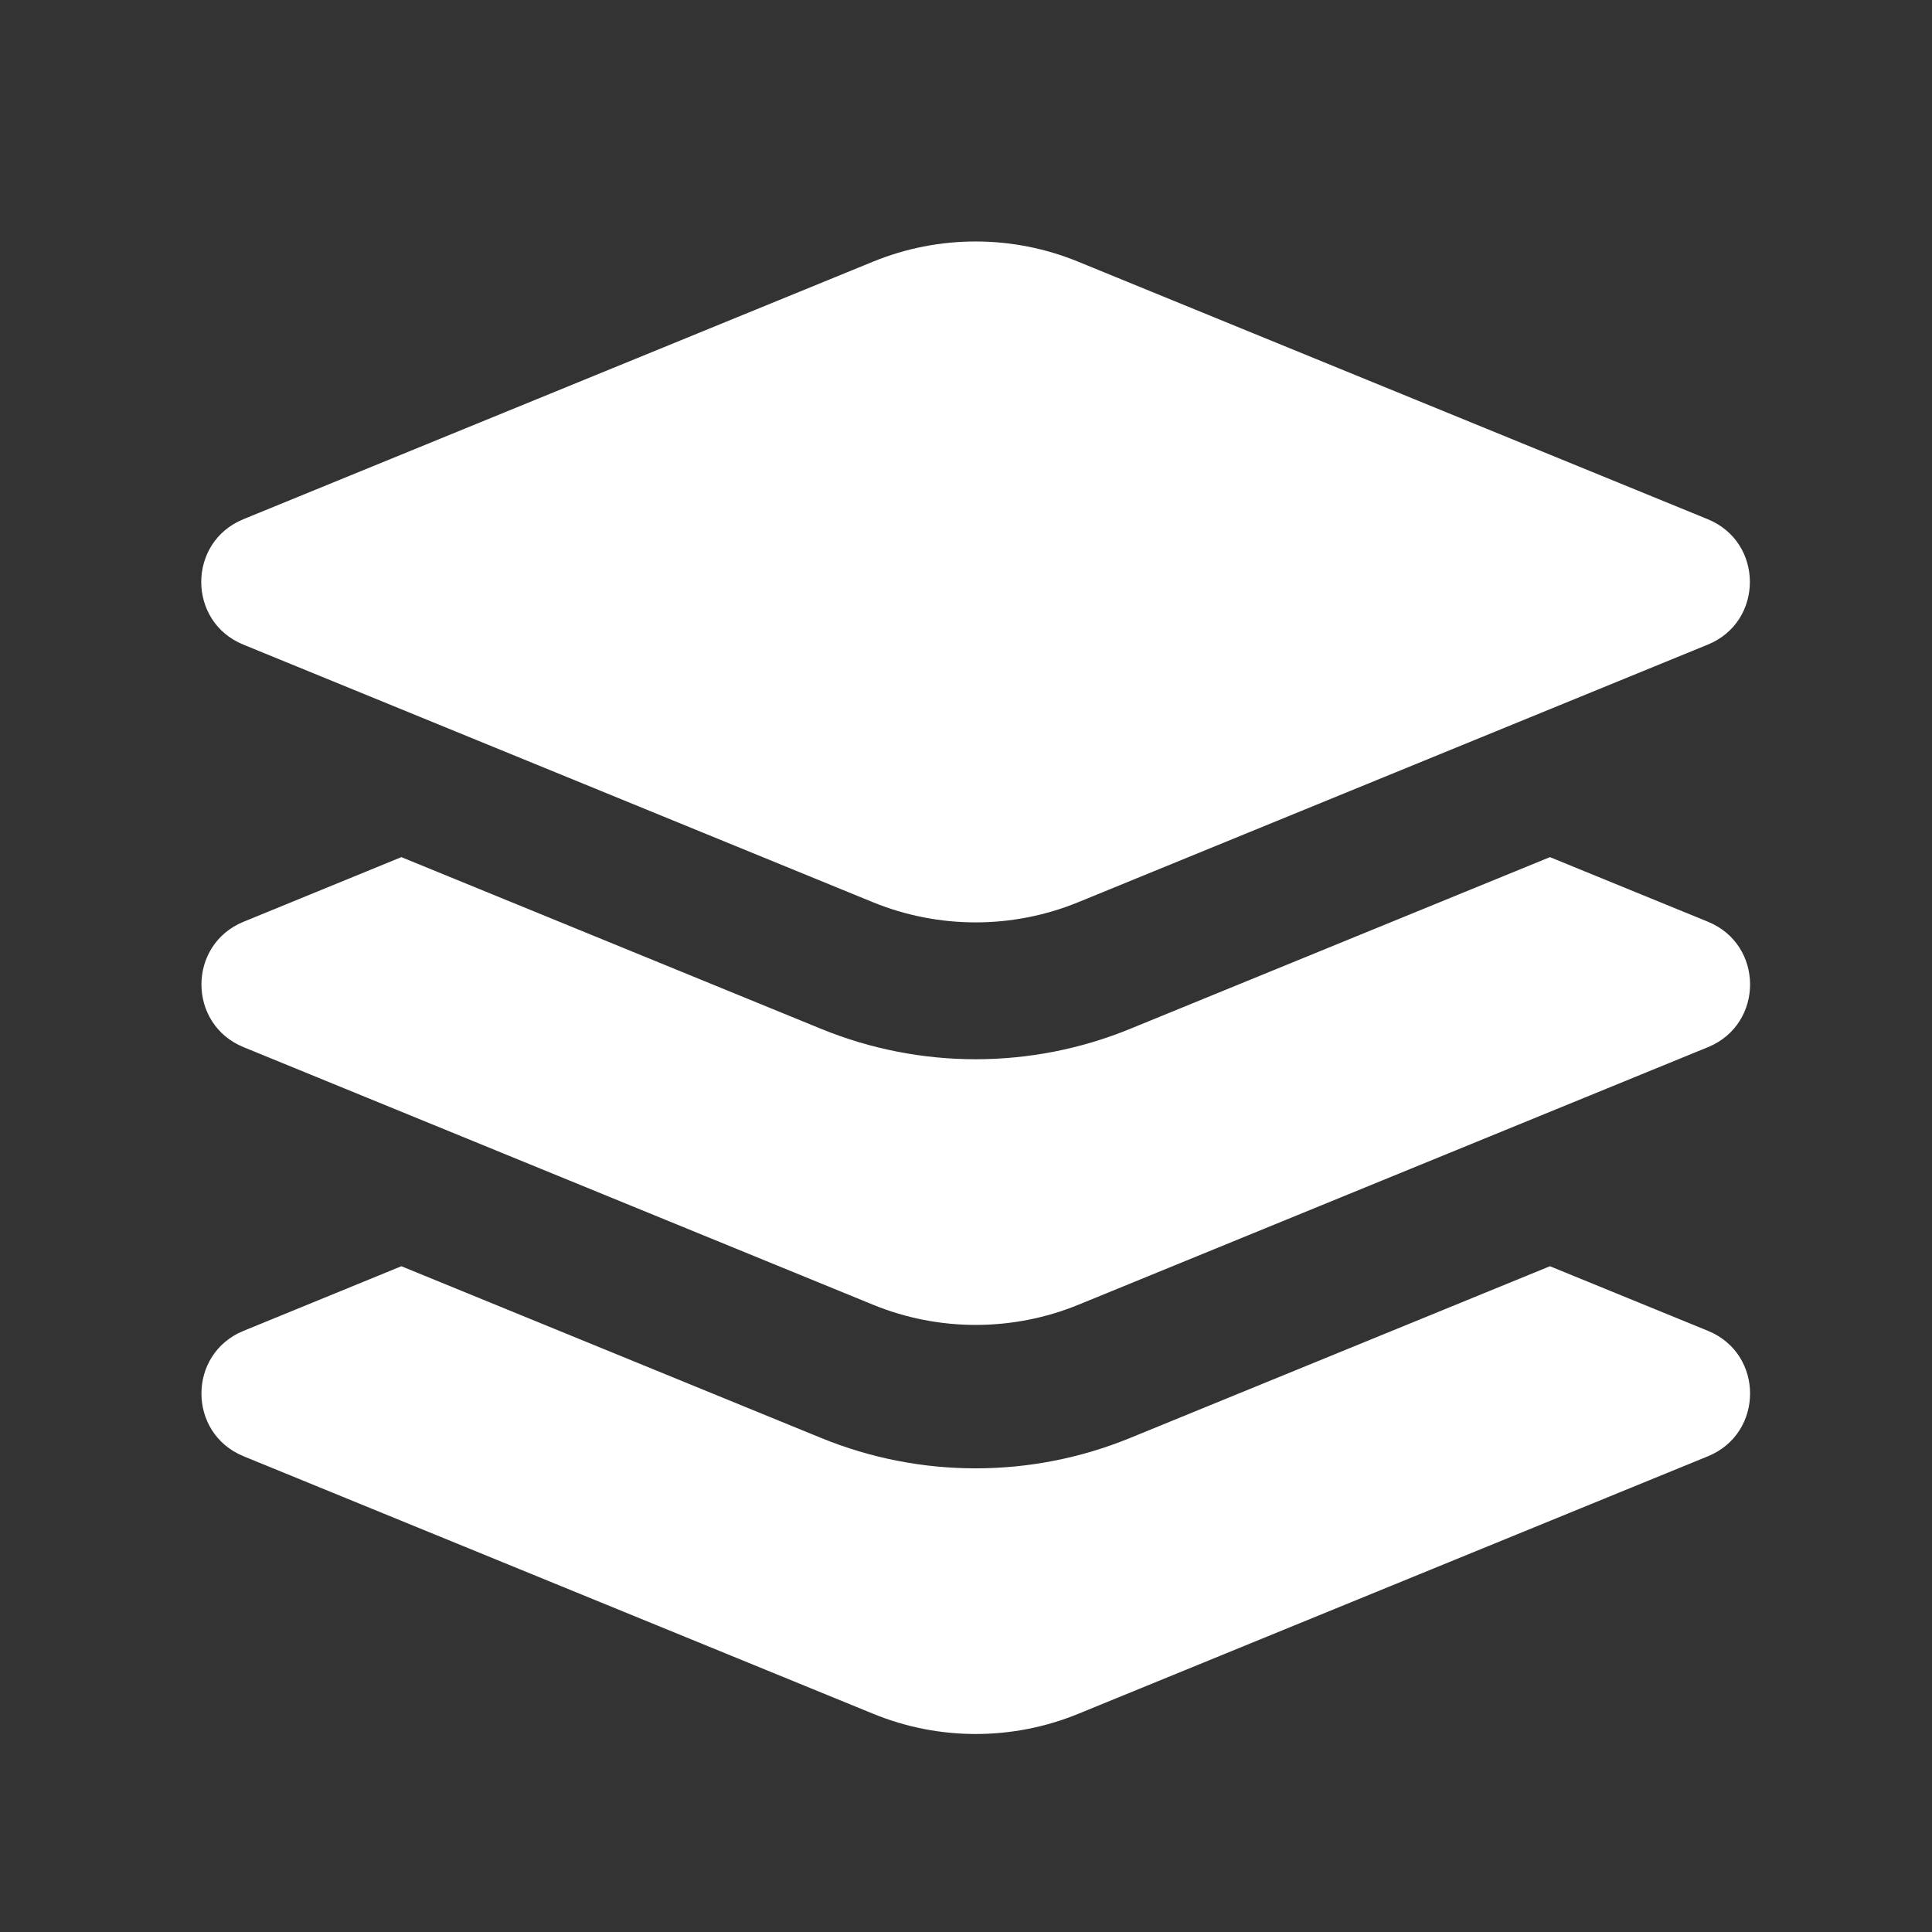
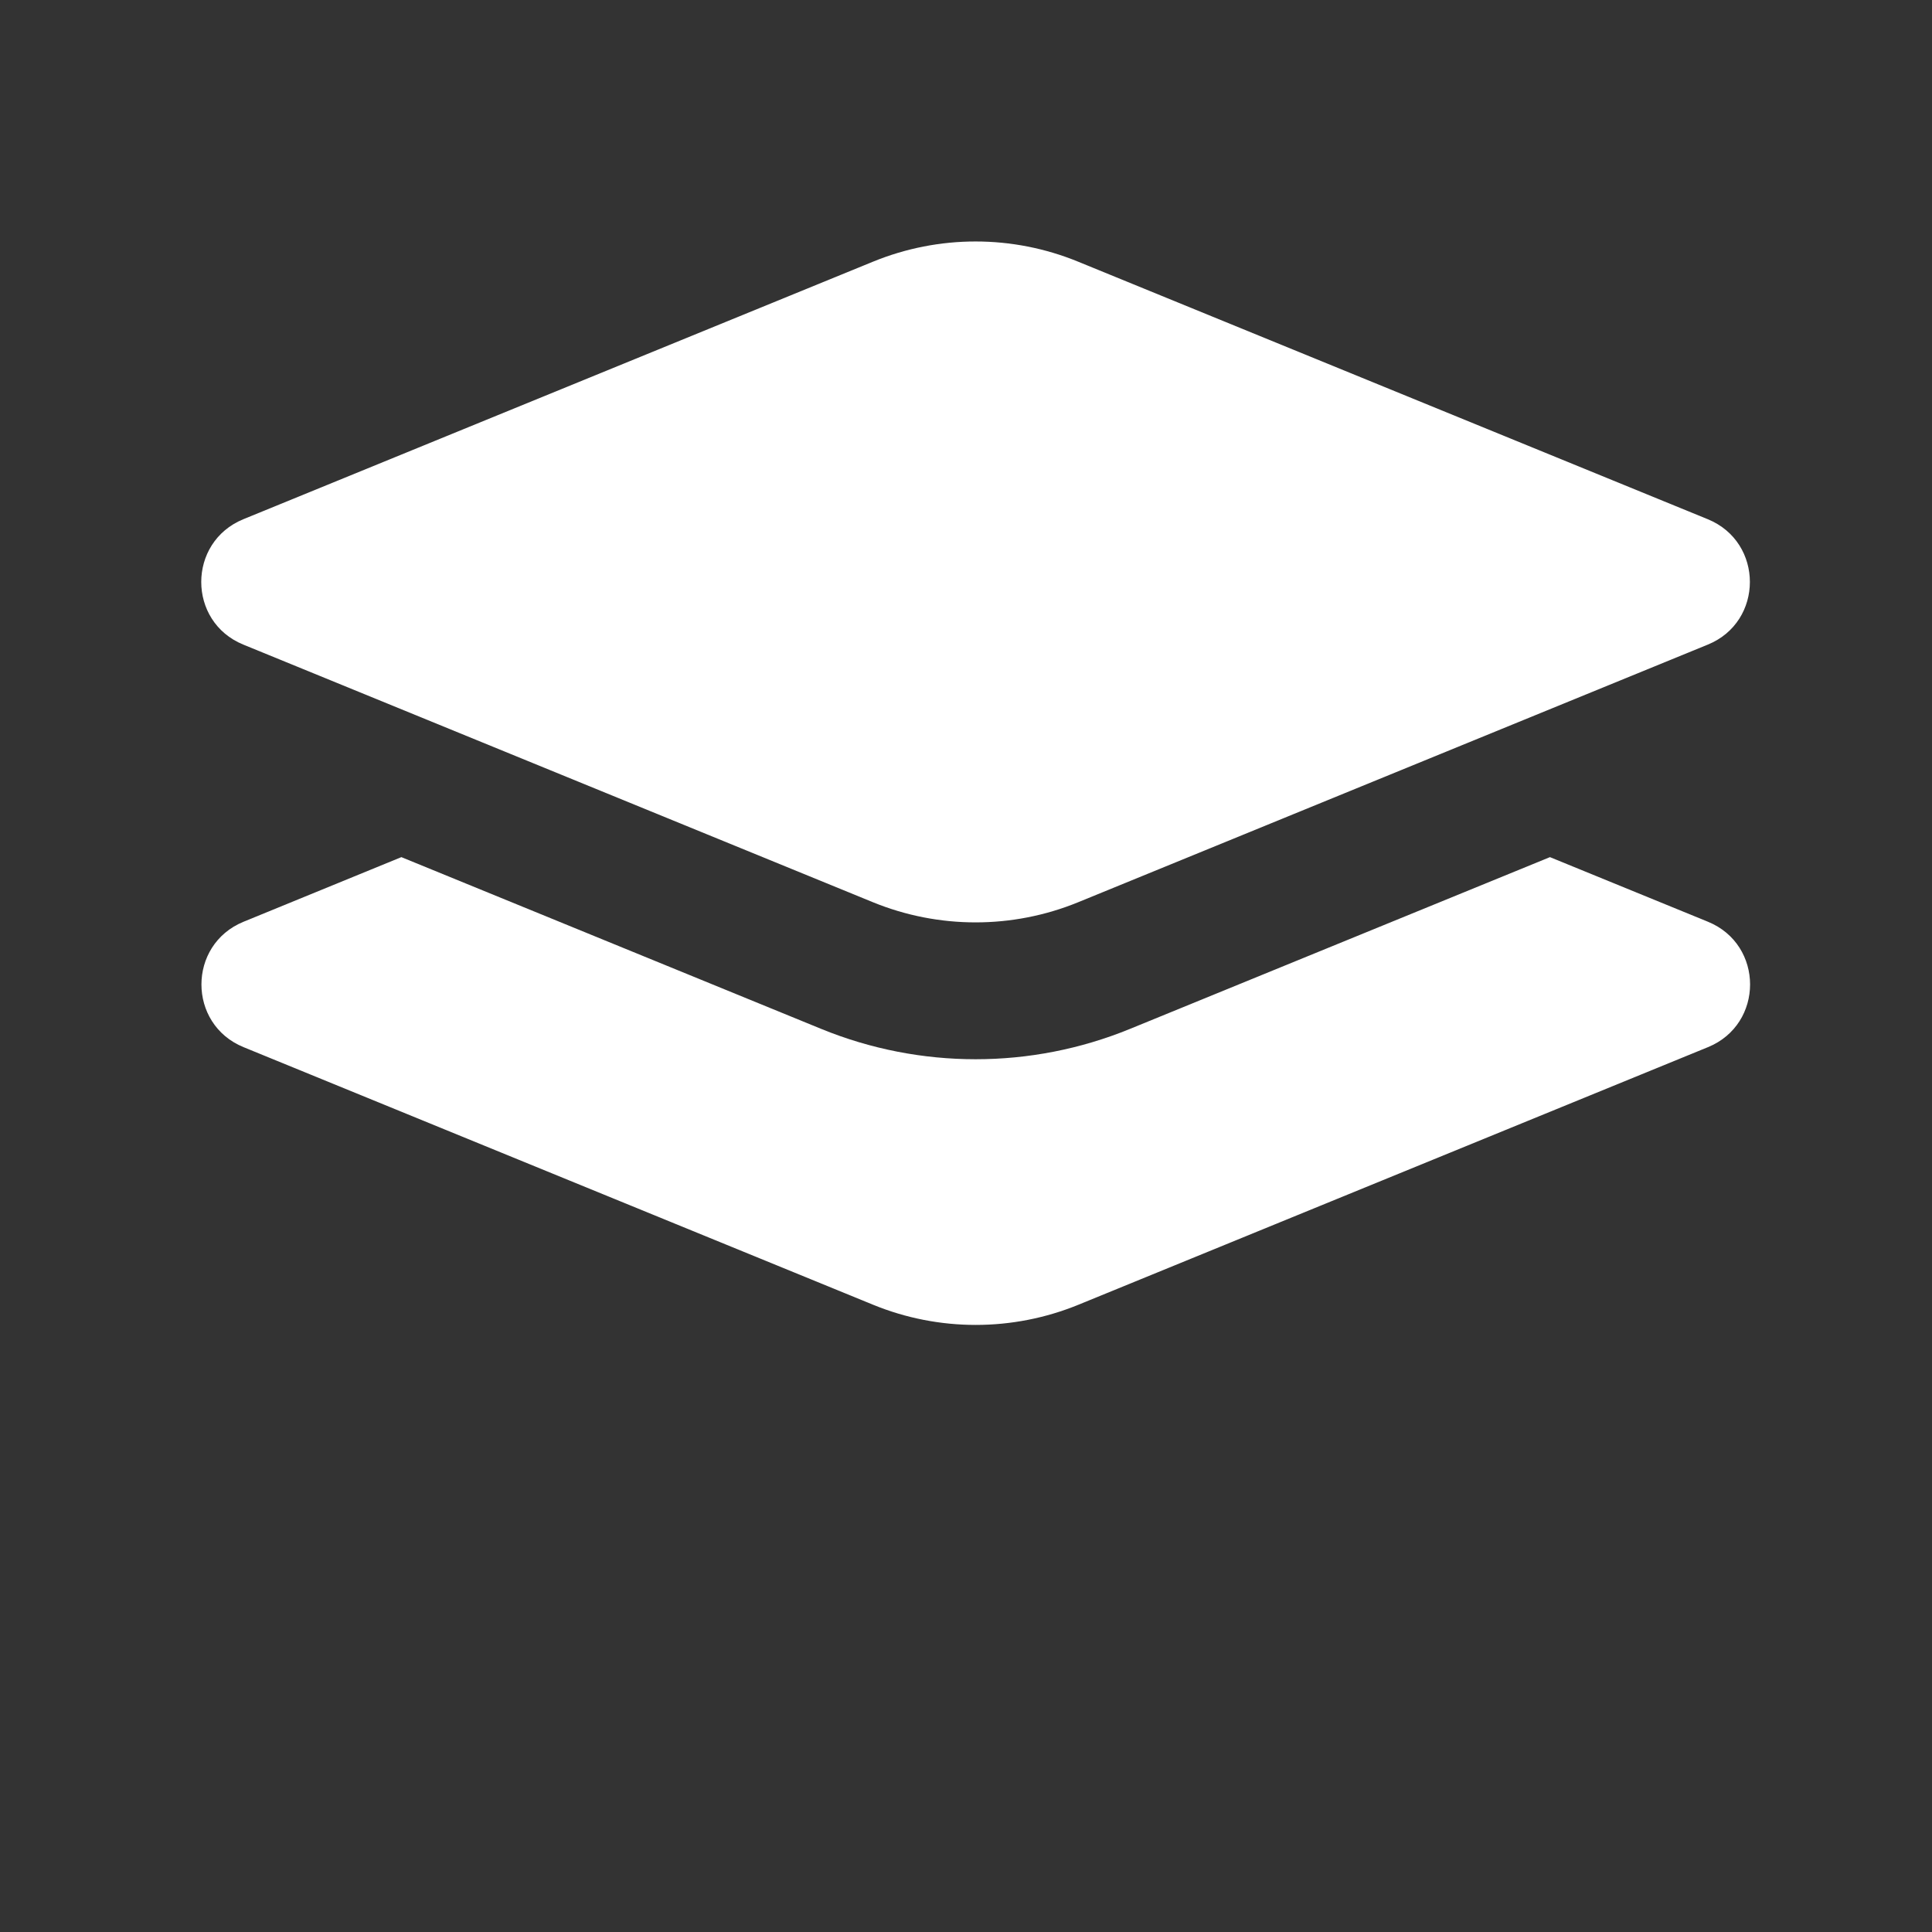
<svg xmlns="http://www.w3.org/2000/svg" width="20" height="20" viewBox="0 0 20 20" fill="none">
  <rect x="0" y="0" width="20" height="20" fill="#333333" stroke="none" />
  <path d="M4.155 8.873L8.501 10.651C9.525 11.07 10.674 11.07 11.698 10.651L16.045 8.873L17.681 9.542C18.262 9.78 18.262 10.602 17.681 10.84L11.163 13.507C10.482 13.785 9.719 13.785 9.039 13.507L2.521 10.84C1.94 10.602 1.94 9.78 2.521 9.542L4.155 8.873Z" fill="white" />
-   <path d="M4.155 13.108L8.501 14.886C9.525 15.305 10.674 15.305 11.698 14.886L16.045 13.108L17.681 13.777C18.262 14.014 18.262 14.837 17.681 15.075L11.163 17.741C10.482 18.02 9.719 18.02 9.039 17.741L2.521 15.075C1.94 14.837 1.94 14.014 2.521 13.777L4.155 13.108Z" fill="white" />
  <path d="M2.519 6.673C1.938 6.436 1.938 5.613 2.519 5.375L9.037 2.709C9.718 2.43 10.481 2.43 11.161 2.709L17.679 5.375C18.26 5.613 18.26 6.436 17.679 6.673L11.161 9.34C10.481 9.618 9.718 9.618 9.037 9.34L2.519 6.673Z" fill="white" />
</svg>